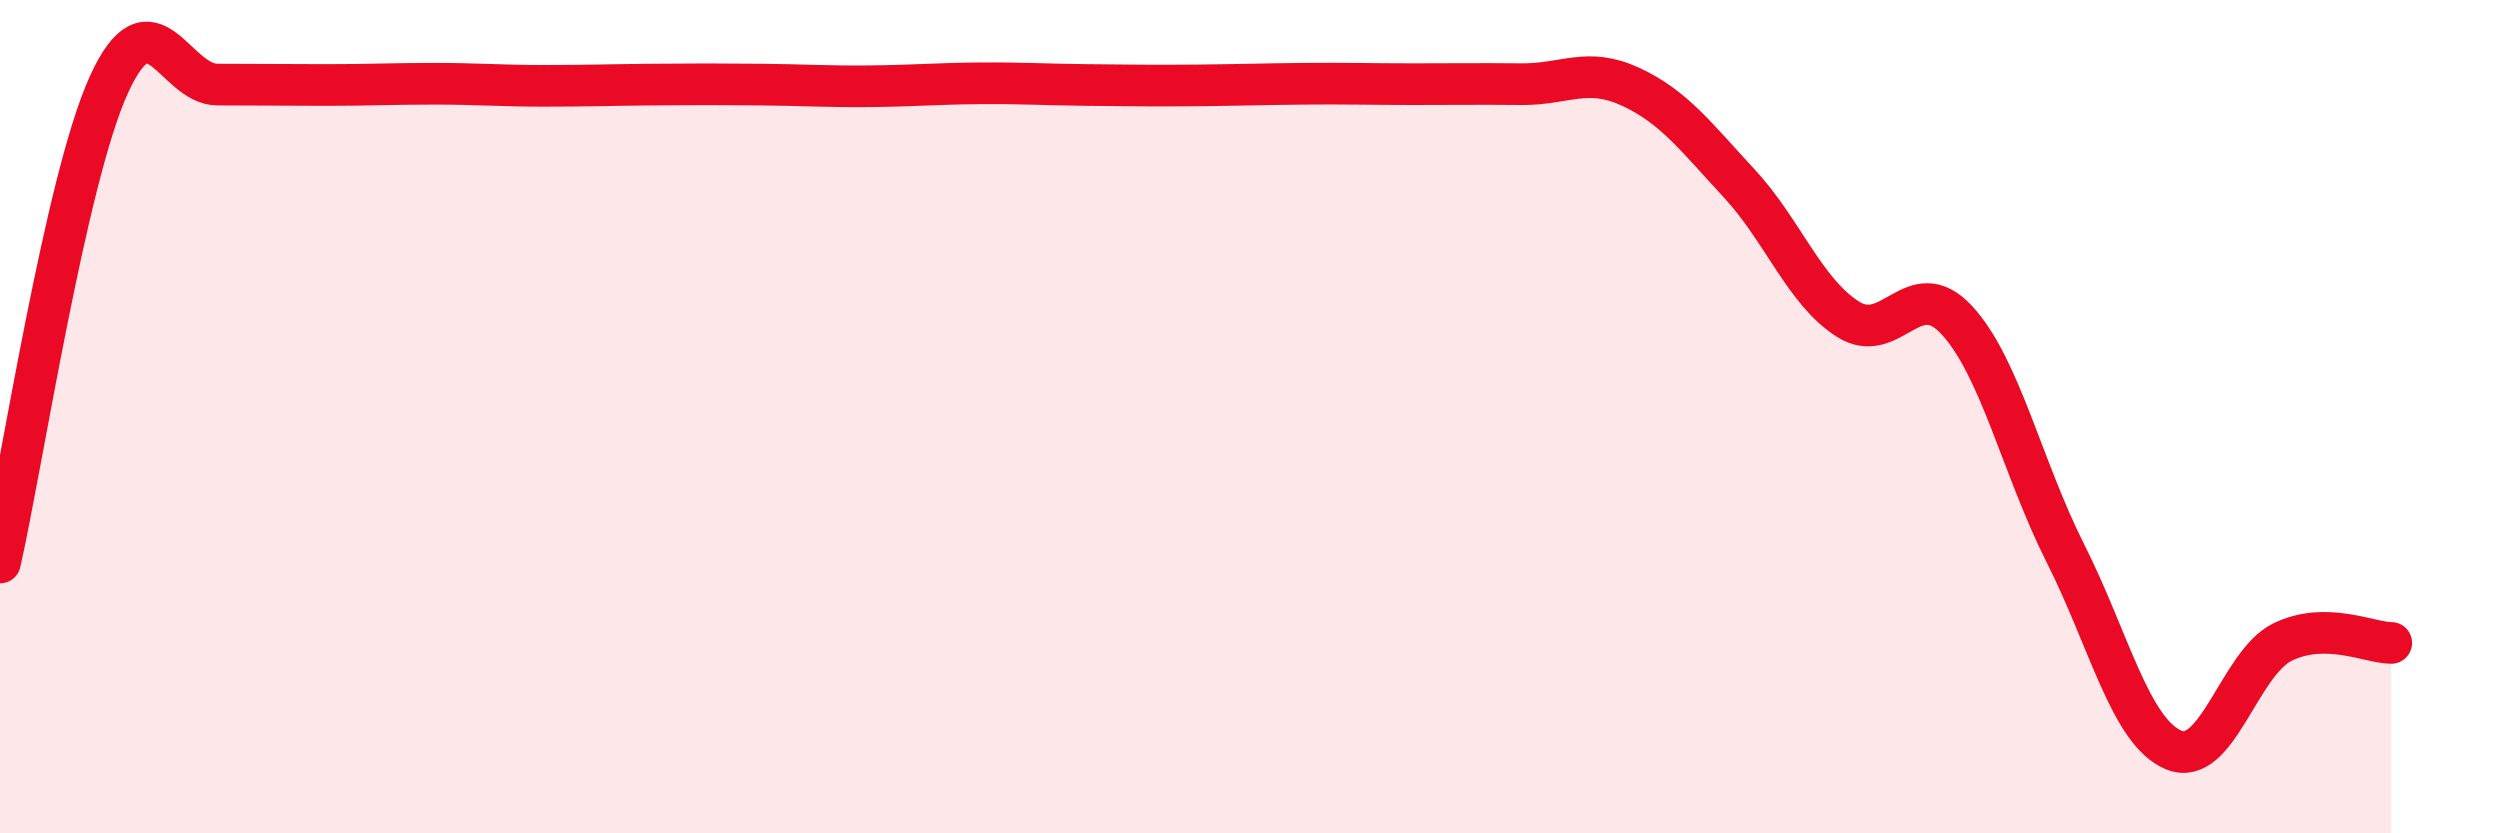
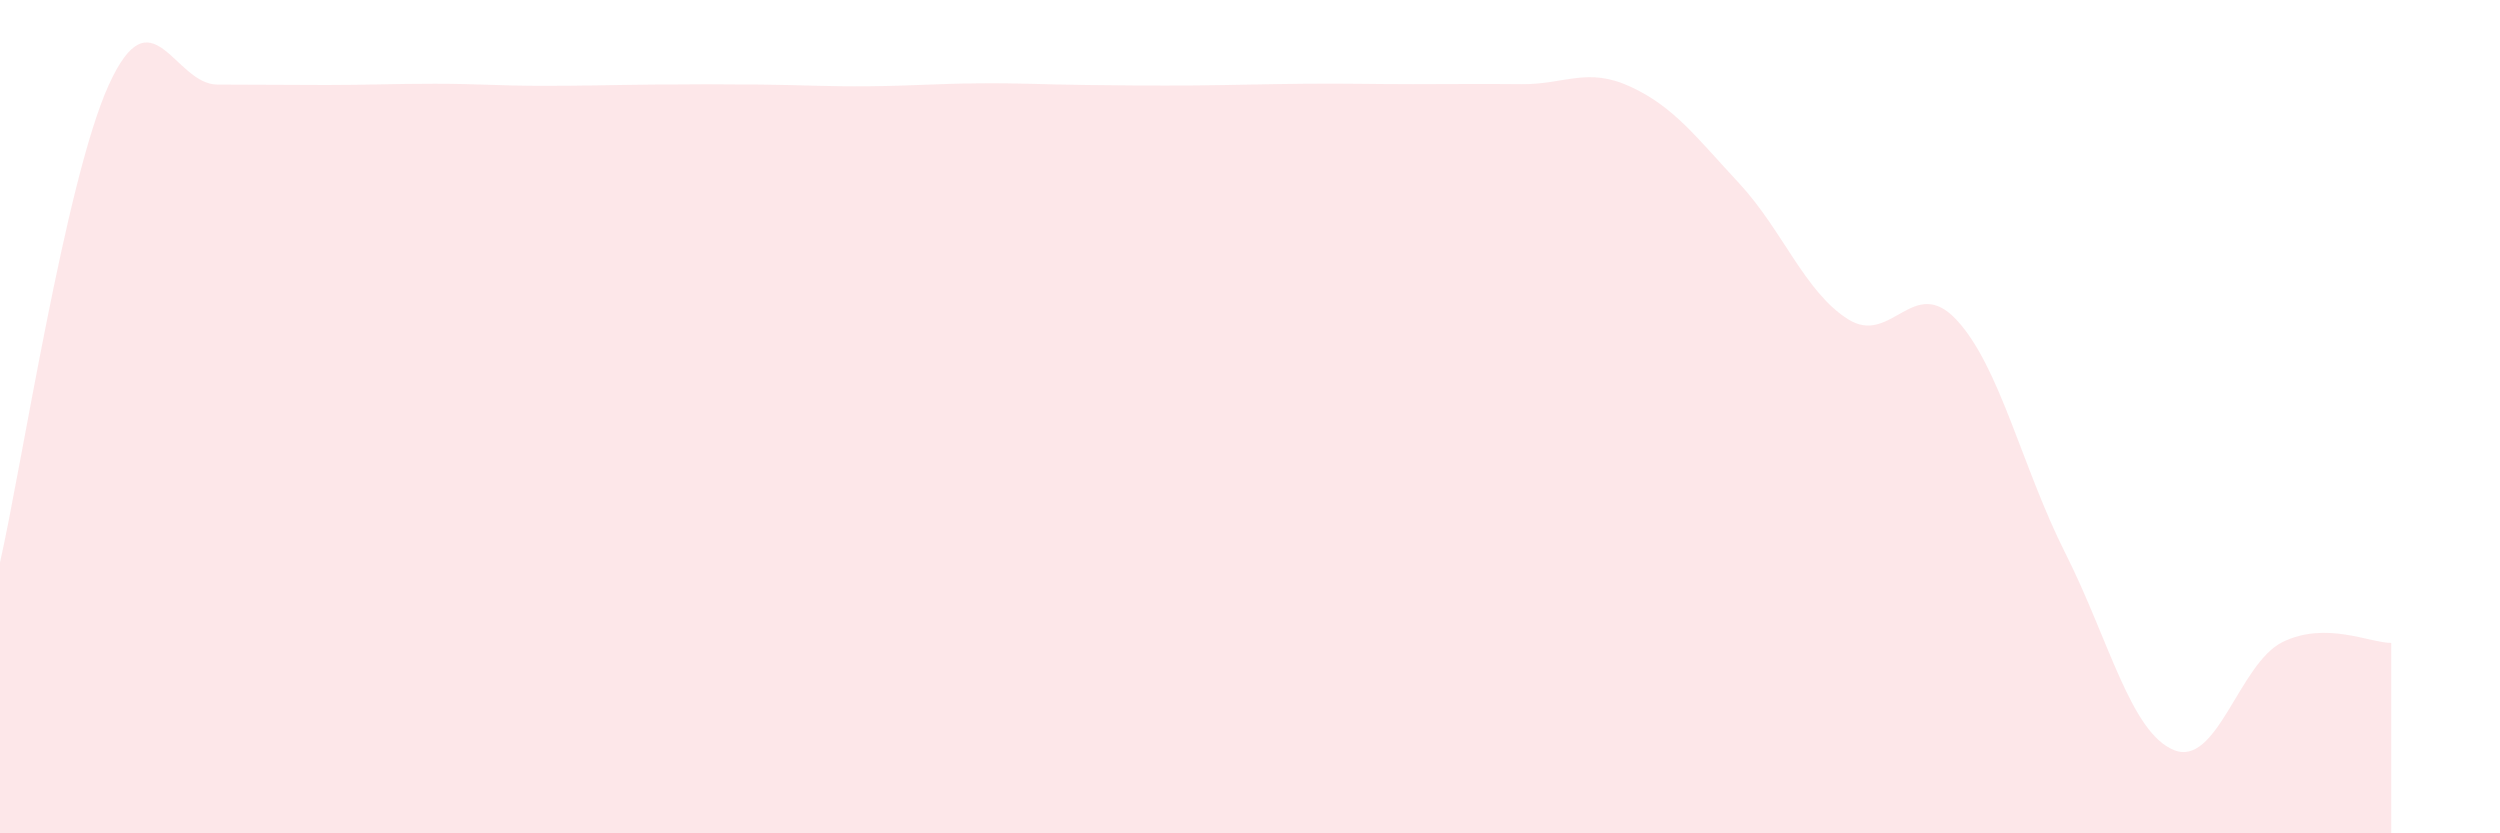
<svg xmlns="http://www.w3.org/2000/svg" width="60" height="20" viewBox="0 0 60 20">
  <path d="M 0,13.5 C 0.52,11.21 1.57,4.33 2.61,2.04 C 3.65,-0.25 4.18,2.03 5.22,2.03 C 6.26,2.03 6.79,2.04 7.83,2.04 C 8.87,2.04 9.39,2.01 10.43,2.01 C 11.47,2.01 12,2.06 13.04,2.06 C 14.08,2.06 14.61,2.04 15.65,2.03 C 16.69,2.02 17.22,2.02 18.26,2.03 C 19.3,2.04 19.83,2.08 20.87,2.07 C 21.91,2.06 22.44,2.01 23.48,2 C 24.52,1.99 25.05,2.03 26.09,2.04 C 27.13,2.05 27.66,2.06 28.7,2.05 C 29.74,2.04 30.26,2.02 31.3,2.01 C 32.34,2 32.87,2.02 33.91,2.02 C 34.95,2.02 35.48,2.01 36.52,2.02 C 37.56,2.03 38.09,1.6 39.13,2.08 C 40.17,2.56 40.7,3.28 41.74,4.4 C 42.78,5.52 43.31,7 44.35,7.66 C 45.39,8.32 45.92,6.56 46.96,7.68 C 48,8.8 48.53,11.22 49.57,13.28 C 50.61,15.34 51.13,17.57 52.17,18 C 53.21,18.43 53.74,15.92 54.78,15.41 C 55.82,14.9 56.87,15.43 57.39,15.43L57.39 20L0 20Z" fill="#EB0A25" opacity="0.1" stroke-linecap="round" stroke-linejoin="round" />
-   <path d="M 0,13.5 C 0.52,11.21 1.57,4.33 2.61,2.04 C 3.65,-0.25 4.18,2.03 5.22,2.03 C 6.26,2.03 6.79,2.04 7.83,2.04 C 8.87,2.04 9.39,2.01 10.43,2.01 C 11.47,2.01 12,2.06 13.04,2.06 C 14.08,2.06 14.61,2.04 15.65,2.03 C 16.69,2.02 17.22,2.02 18.26,2.03 C 19.3,2.04 19.83,2.08 20.87,2.07 C 21.91,2.06 22.44,2.01 23.48,2 C 24.52,1.99 25.05,2.03 26.09,2.04 C 27.13,2.05 27.66,2.06 28.7,2.05 C 29.74,2.04 30.26,2.02 31.3,2.01 C 32.34,2 32.87,2.02 33.91,2.02 C 34.95,2.02 35.48,2.01 36.52,2.02 C 37.56,2.03 38.09,1.6 39.13,2.08 C 40.17,2.56 40.7,3.28 41.74,4.4 C 42.78,5.52 43.31,7 44.35,7.66 C 45.39,8.32 45.92,6.56 46.96,7.68 C 48,8.8 48.53,11.22 49.57,13.28 C 50.61,15.34 51.13,17.57 52.17,18 C 53.21,18.43 53.74,15.92 54.78,15.41 C 55.82,14.9 56.87,15.43 57.39,15.43" stroke="#EB0A25" stroke-width="1" fill="none" stroke-linecap="round" stroke-linejoin="round" />
</svg>